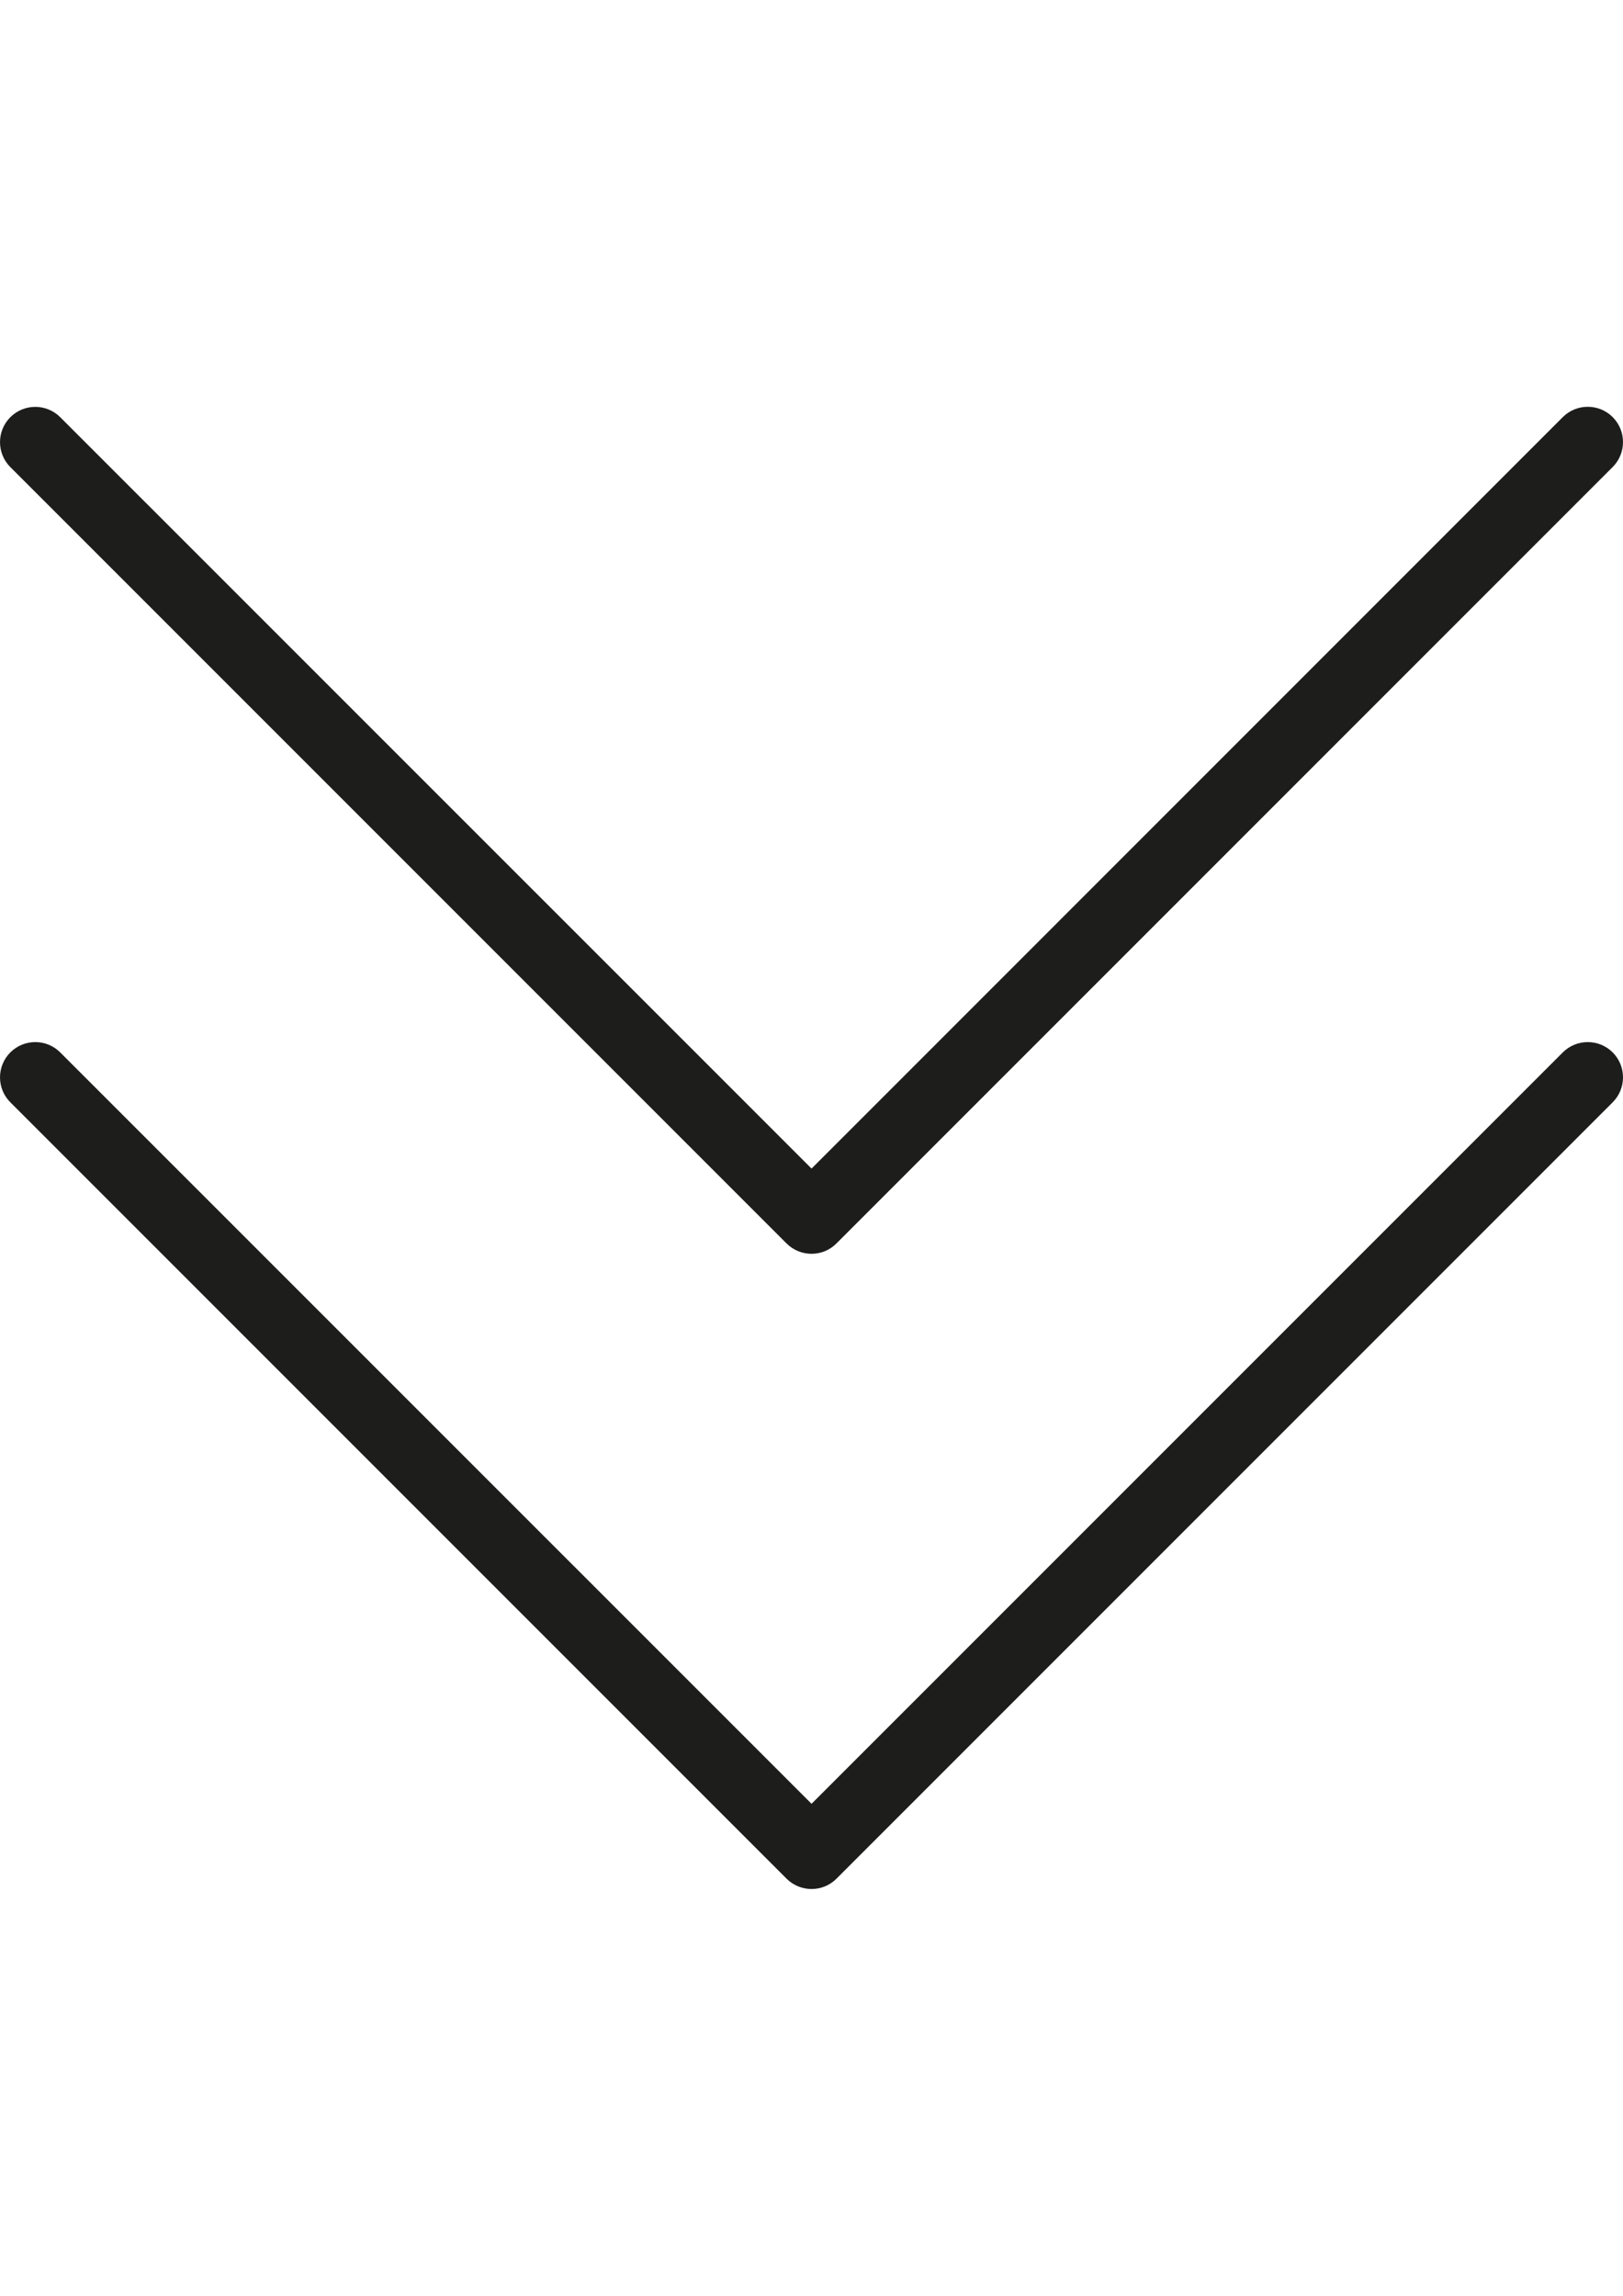
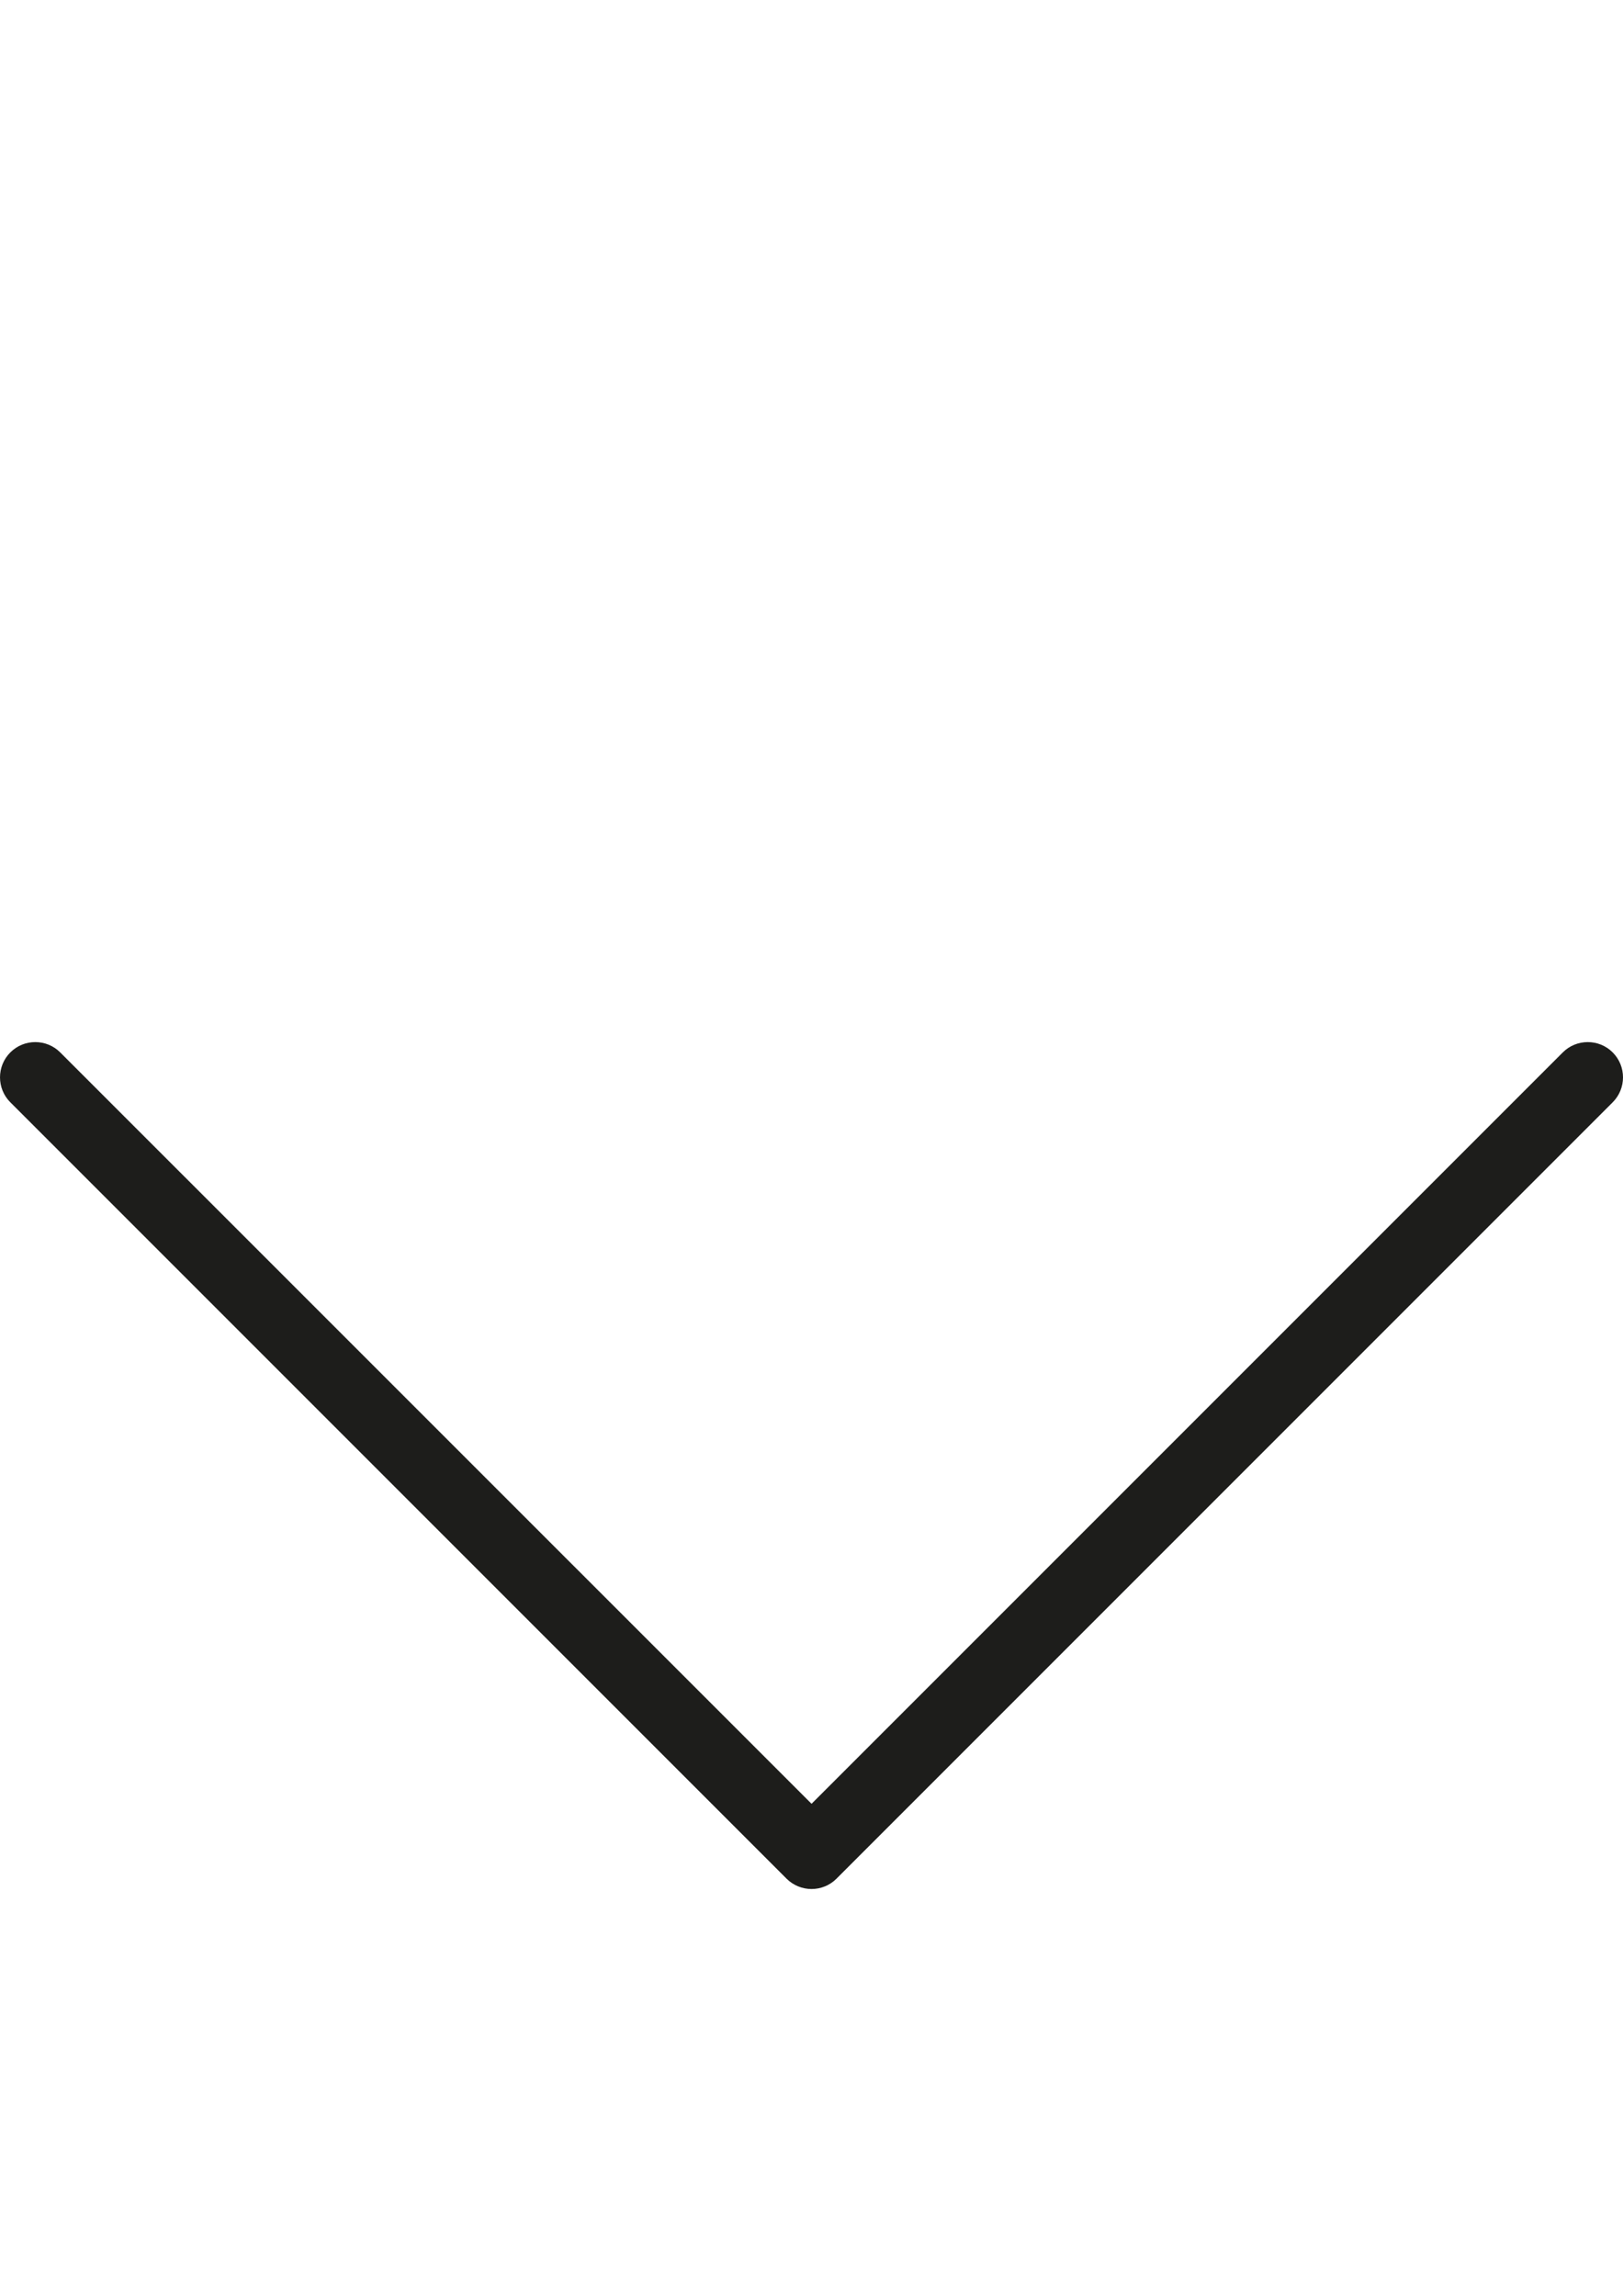
<svg xmlns="http://www.w3.org/2000/svg" width="595.28px" height="841.89px" enable-background="new 0 0 595.281 841.891" version="1.1" viewBox="0 0 595.281 841.891" xml:space="preserve">
  <path d="m591.5 385.93c-5.047-5.047-13.252-5.047-18.301 0l-275.54 275.54-275.57-275.54c-5.047-5.047-13.252-5.047-18.299 0s-5.047 13.252 0 18.299l284.71 284.71c2.537 2.512 5.849 3.779 9.162 3.779s6.625-1.268 9.137-3.779l284.7-284.71c5.047-5.048 5.047-13.252 1e-3 -18.299z" fill="#1D1D1B" />
-   <path d="m591.5 152.96c-5.047-5.047-13.252-5.047-18.301 0l-275.54 275.57-275.57-275.54c-5.047-5.047-13.252-5.047-18.299 0s-5.047 13.252 0 18.299l284.71 284.71c2.537 2.51 5.849 3.779 9.162 3.779s6.625-1.269 9.137-3.806l284.7-284.71c5.047-5.045 5.047-13.251 1e-3 -18.298z" fill="#1D1D1B" />
</svg>